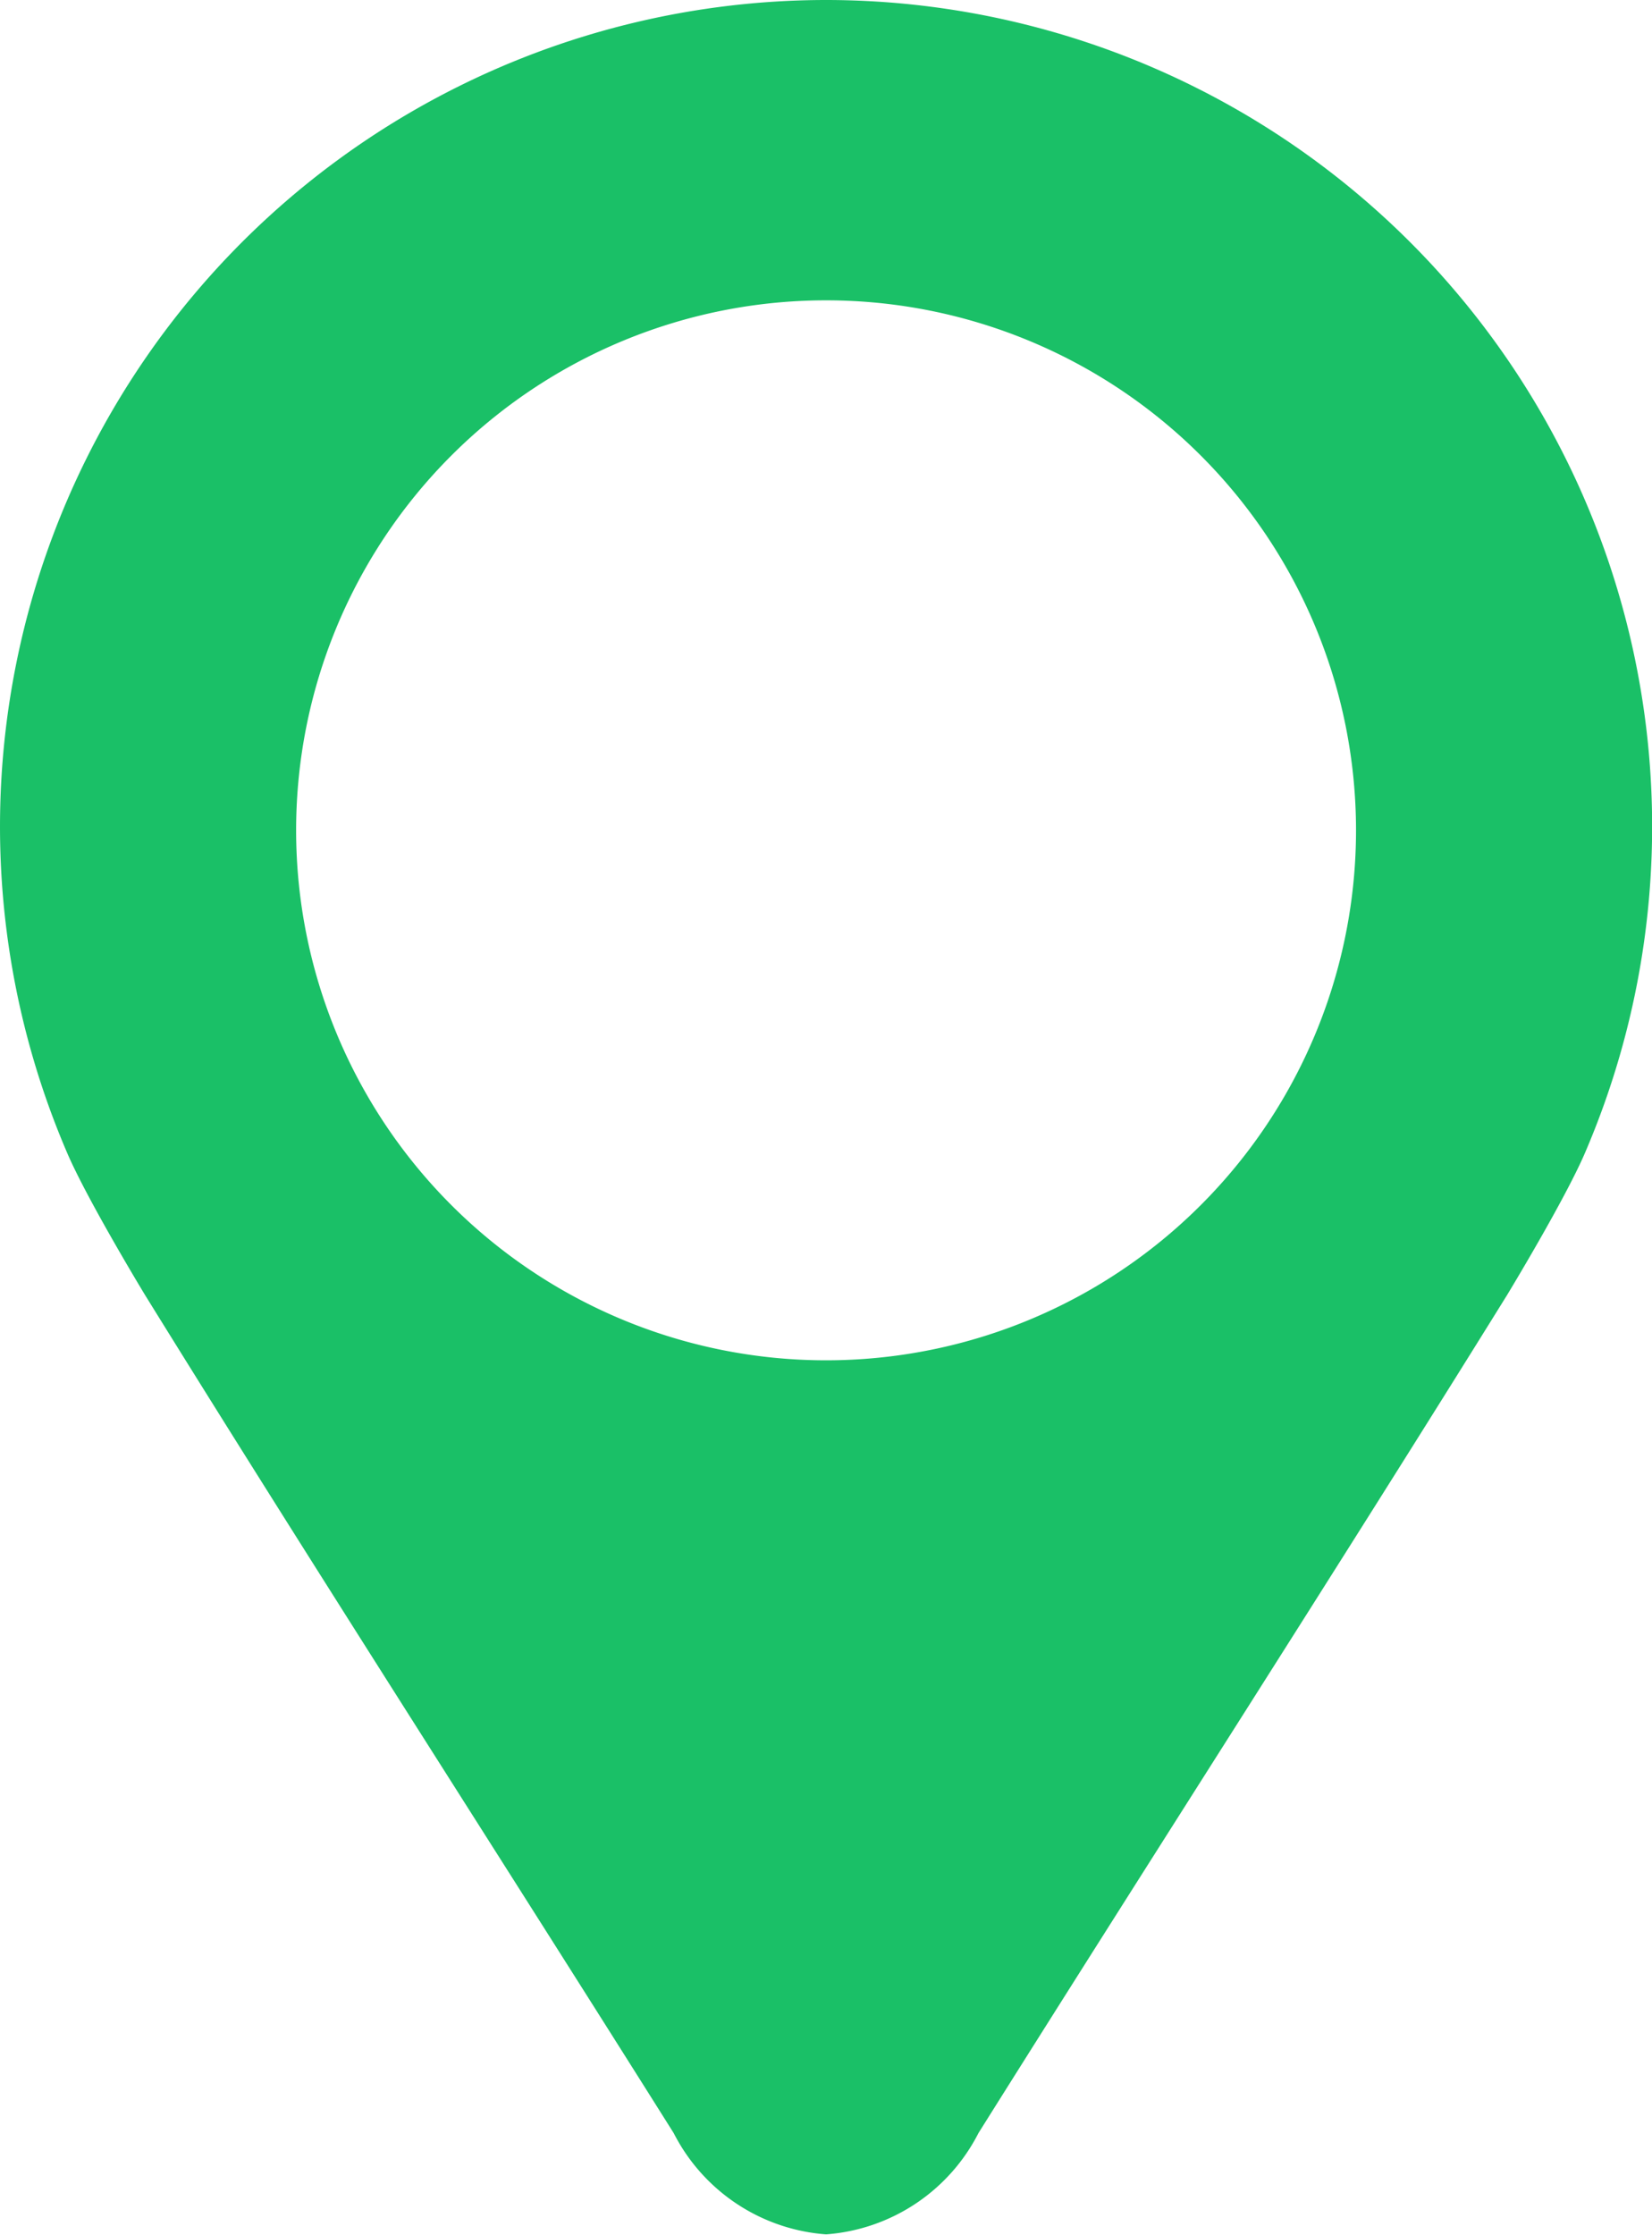
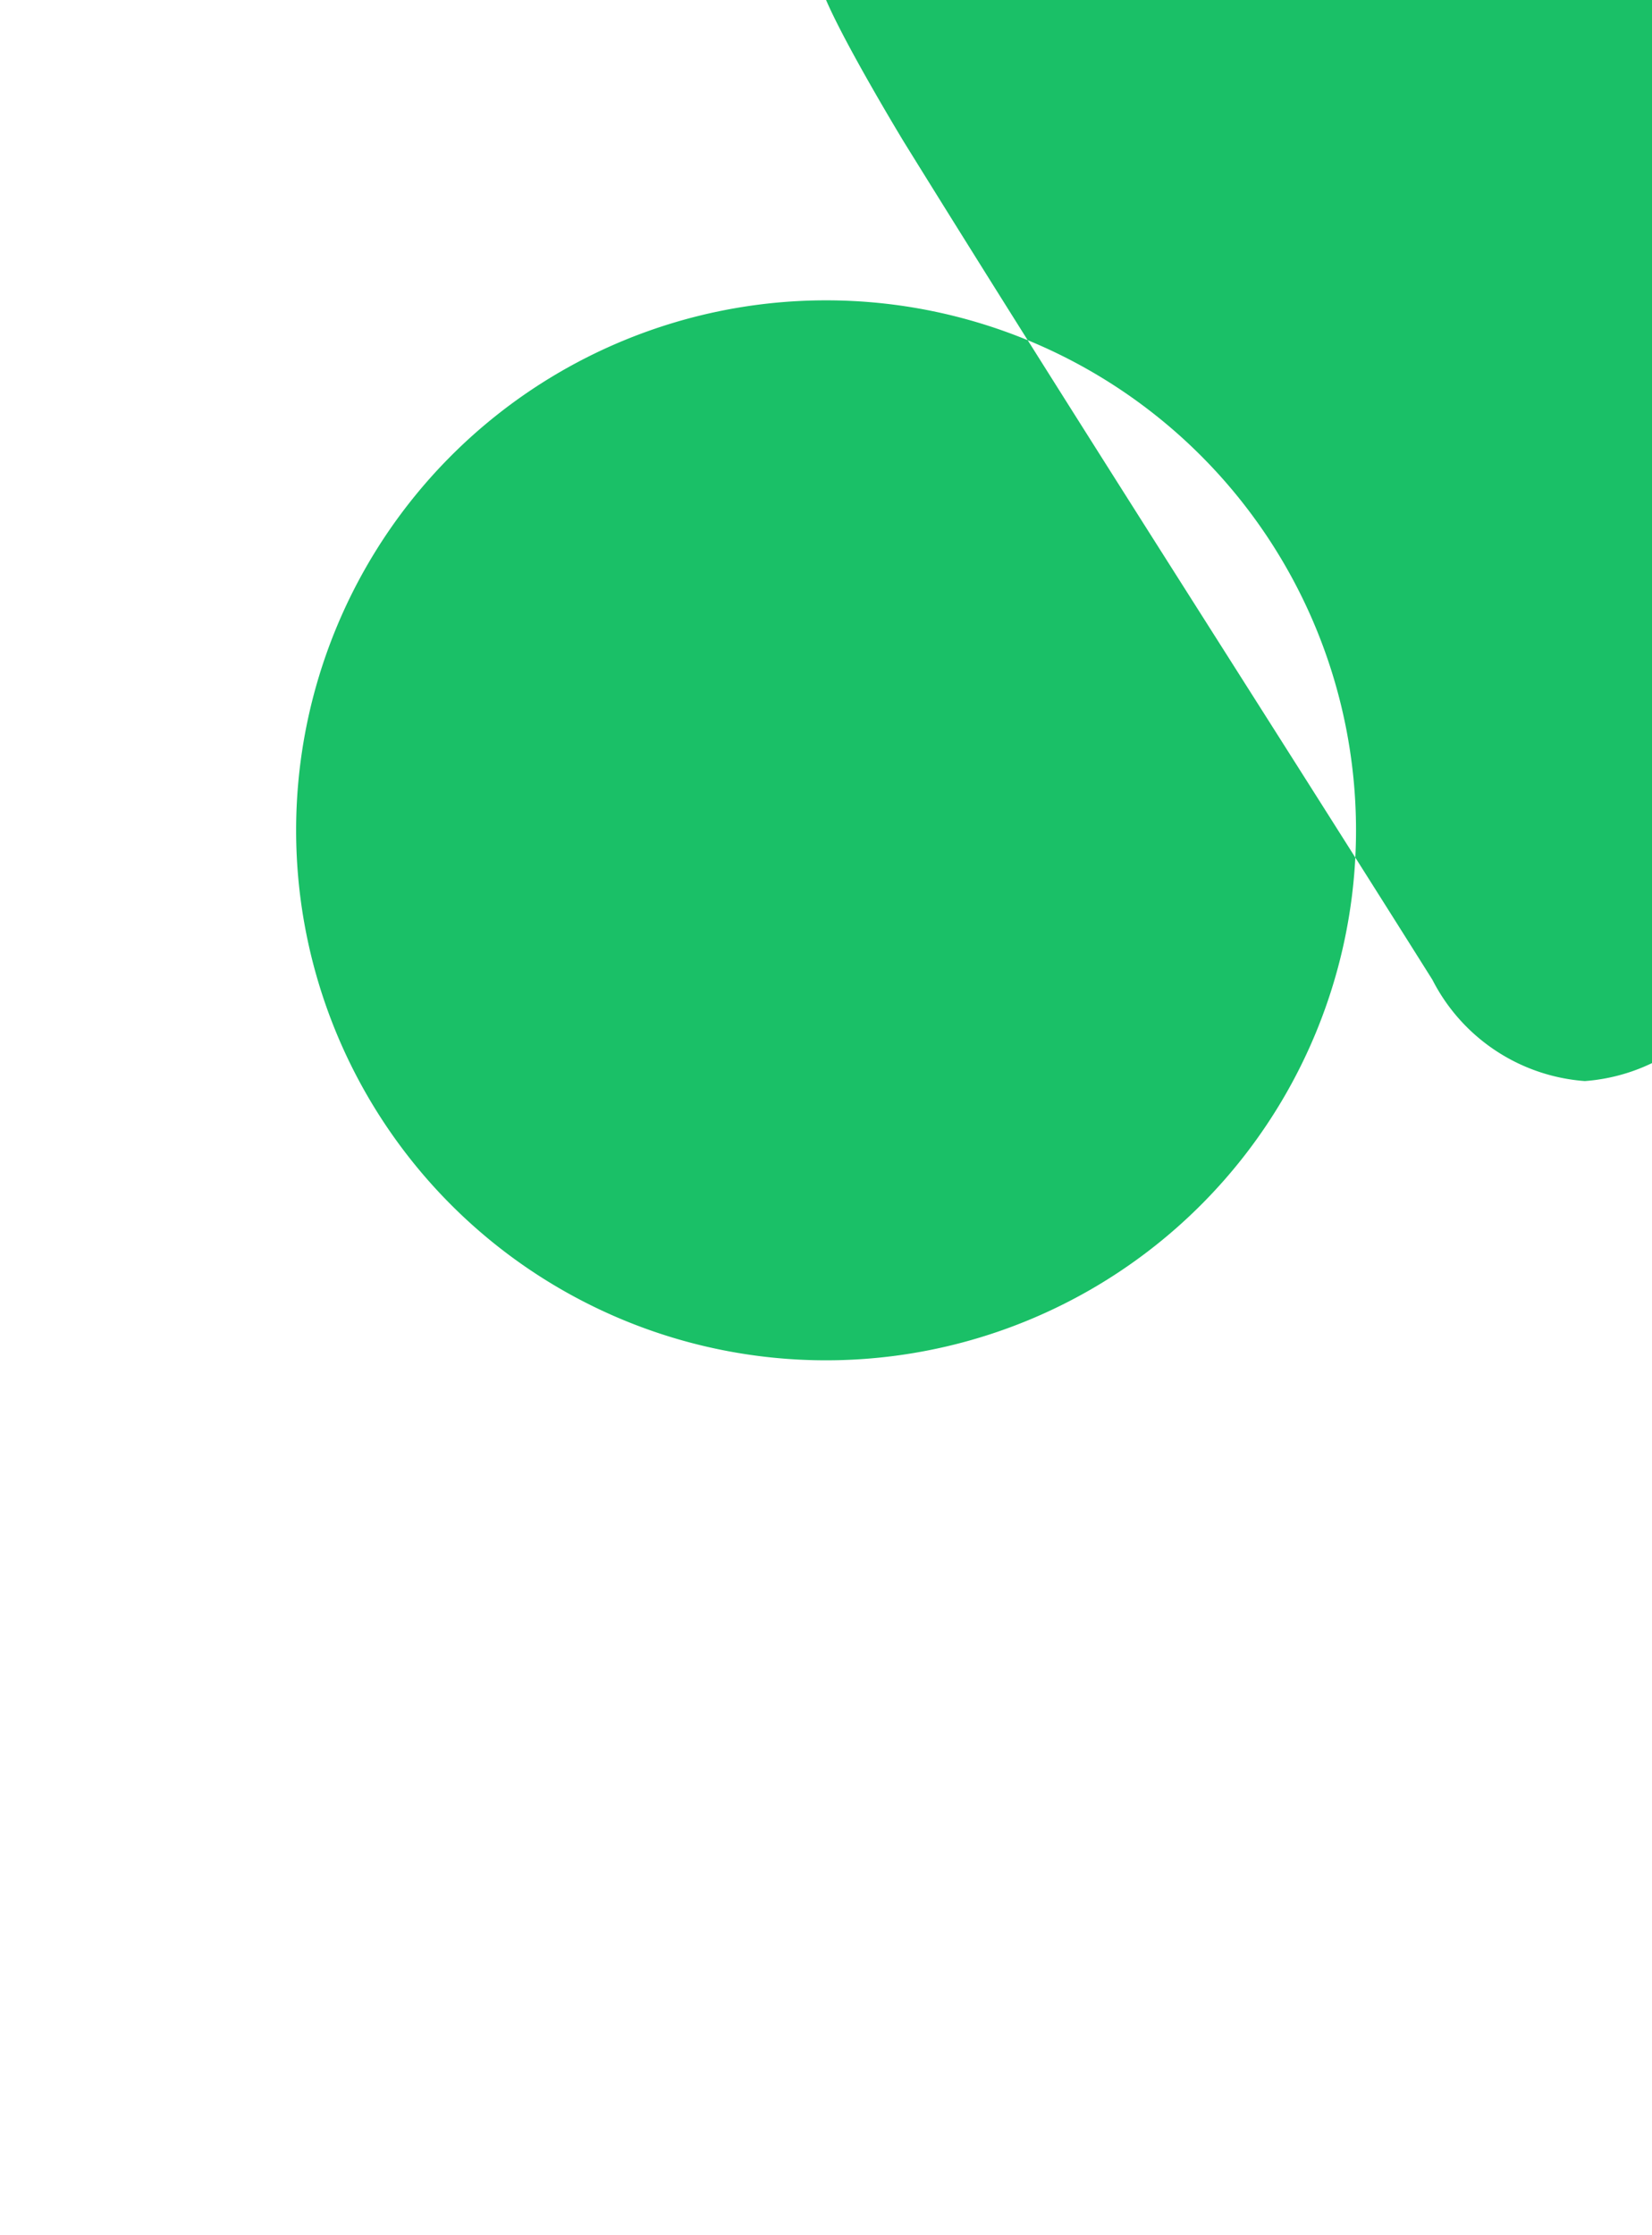
<svg xmlns="http://www.w3.org/2000/svg" width="11.827" height="16" viewBox="0 0 11.827 16">
-   <path id="パス_970" data-name="パス 970" d="M195.237,115h0a5.917,5.917,0,0,0-5.432,8.256c.143.332.542.991.556,1.014,1.219,1.969,2.519,3.987,3.785,6a1.335,1.335,0,0,0,1.091.725h0a1.335,1.335,0,0,0,1.091-.725c1.266-2.017,2.565-4.035,3.785-6,.014-.023.413-.682.556-1.014A5.917,5.917,0,0,0,195.237,115Zm0,9.738a3.794,3.794,0,1,1,3.794-3.794A3.794,3.794,0,0,1,195.237,124.738Z" transform="translate(-189.323 -115)" fill="#1ac067" />
+   <path id="パス_970" data-name="パス 970" d="M195.237,115h0c.143.332.542.991.556,1.014,1.219,1.969,2.519,3.987,3.785,6a1.335,1.335,0,0,0,1.091.725h0a1.335,1.335,0,0,0,1.091-.725c1.266-2.017,2.565-4.035,3.785-6,.014-.023.413-.682.556-1.014A5.917,5.917,0,0,0,195.237,115Zm0,9.738a3.794,3.794,0,1,1,3.794-3.794A3.794,3.794,0,0,1,195.237,124.738Z" transform="translate(-189.323 -115)" fill="#1ac067" />
</svg>